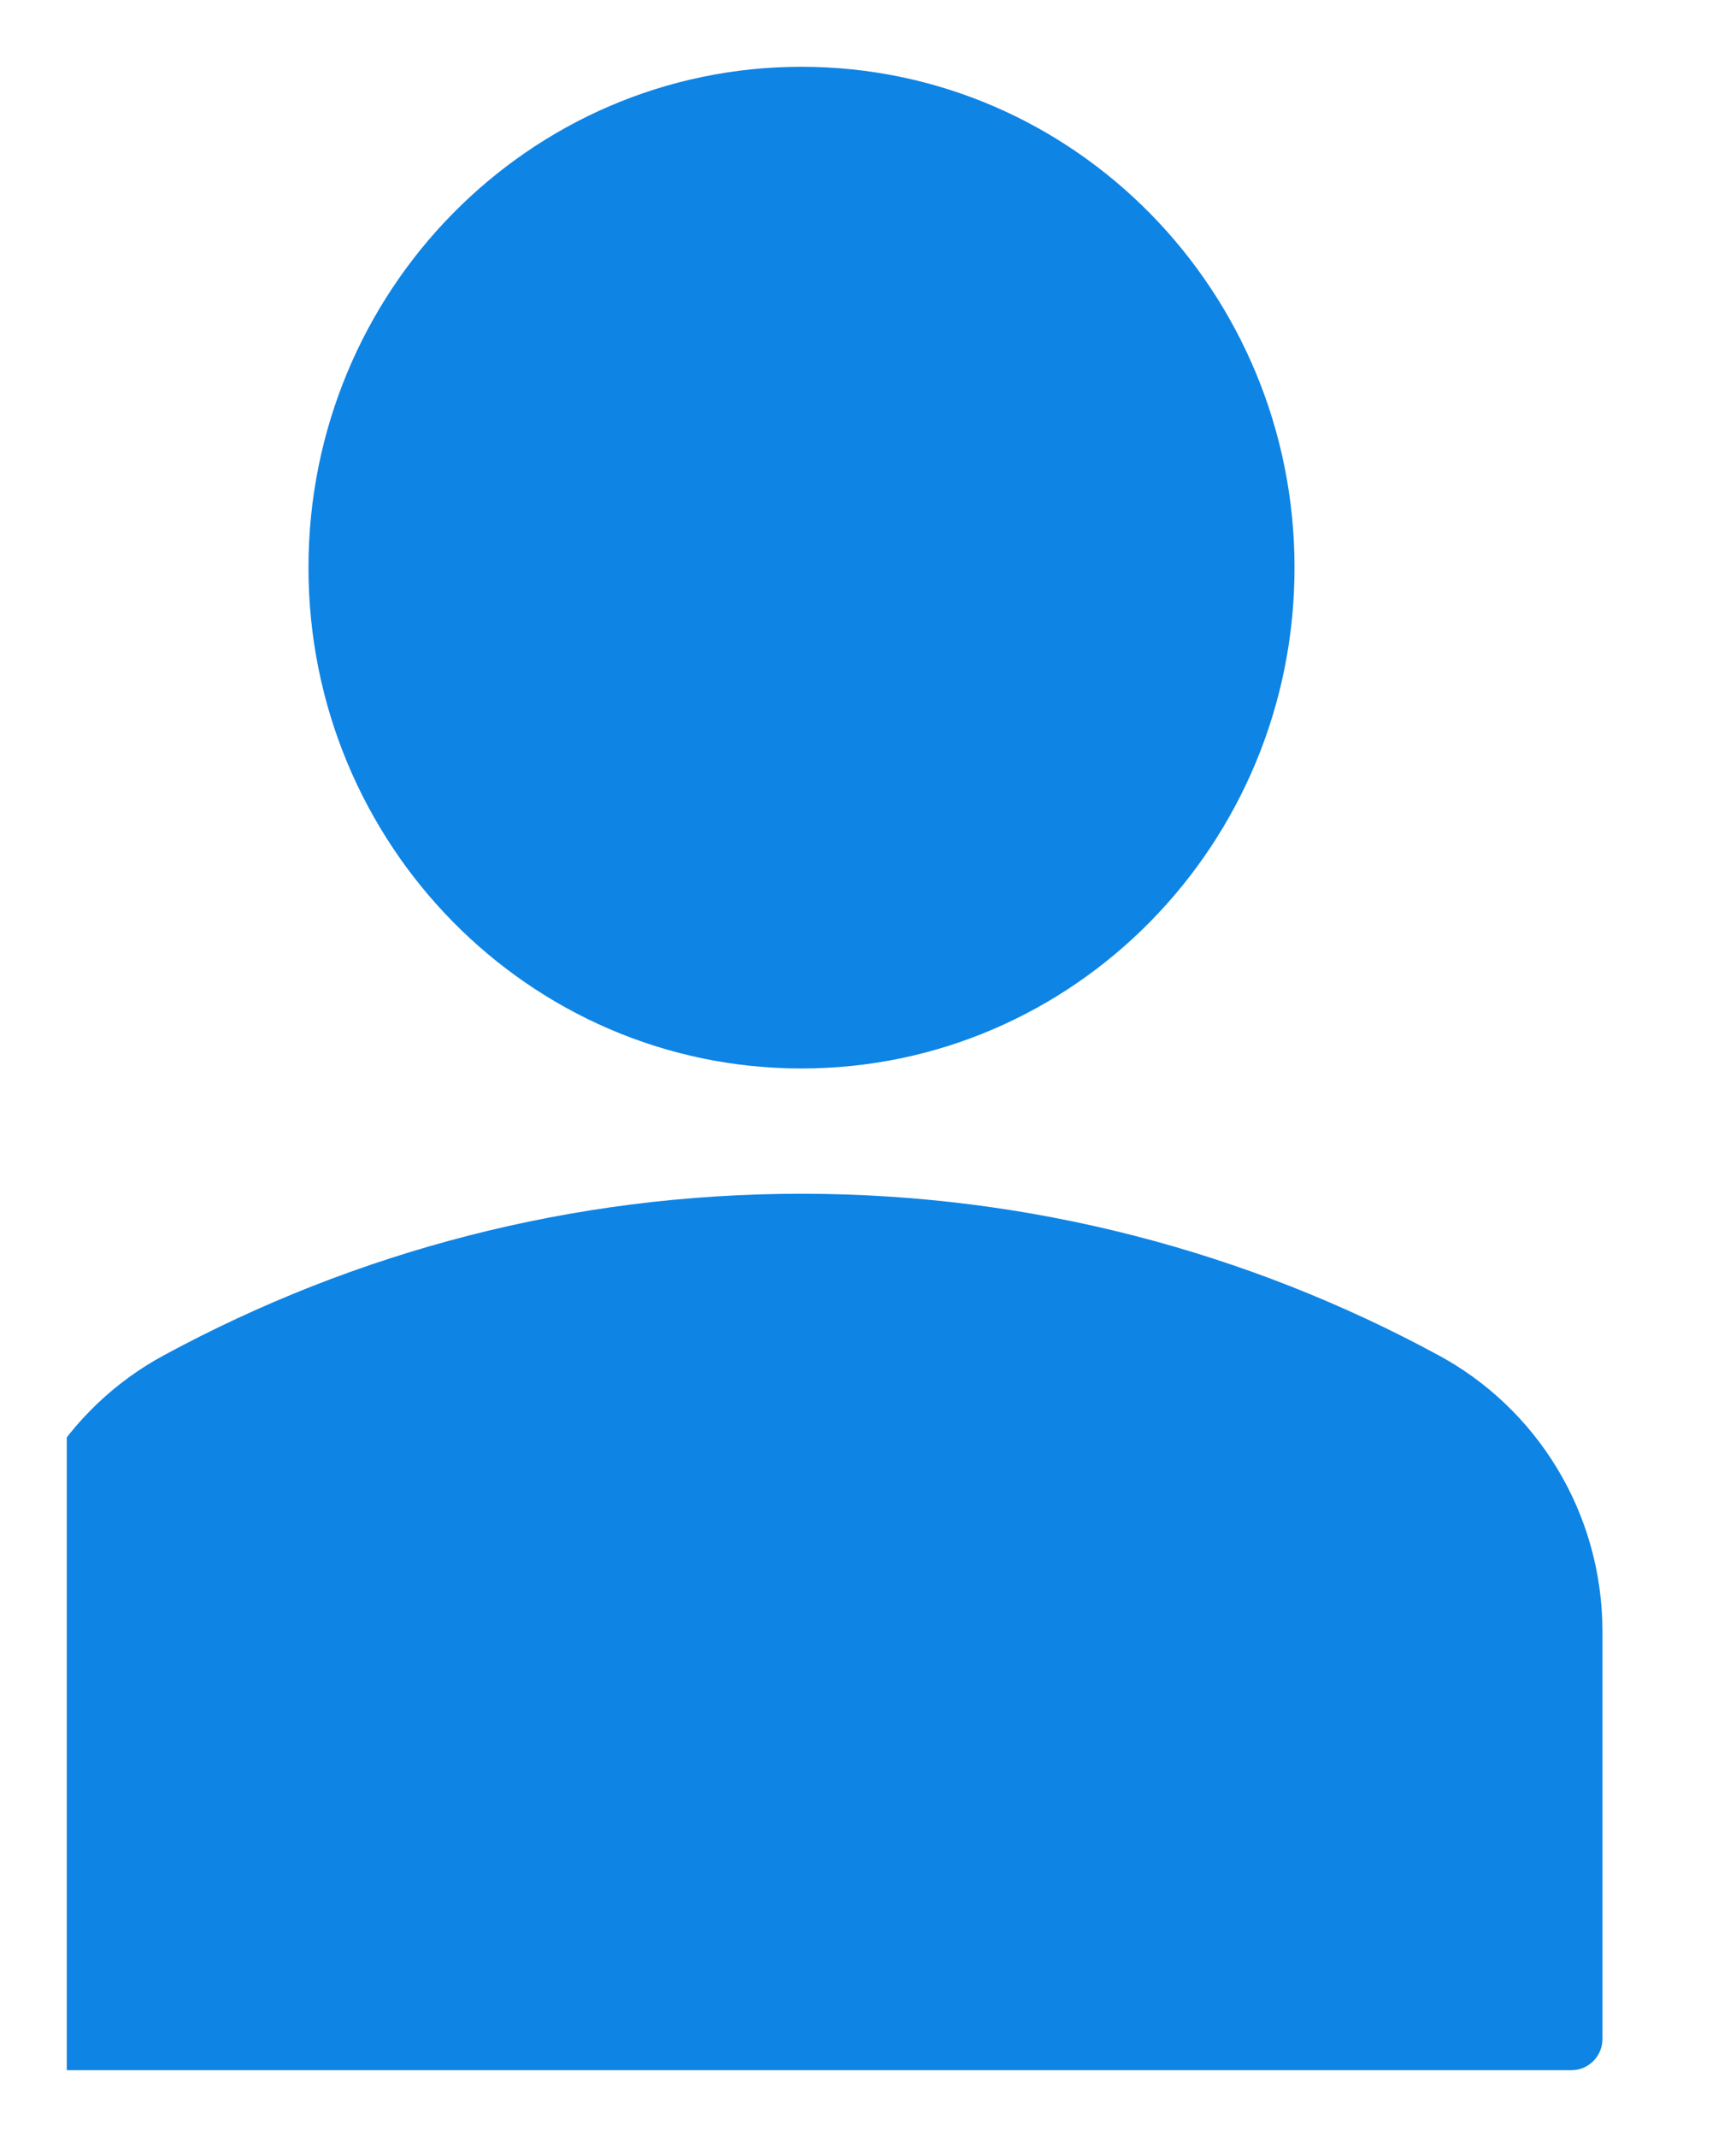
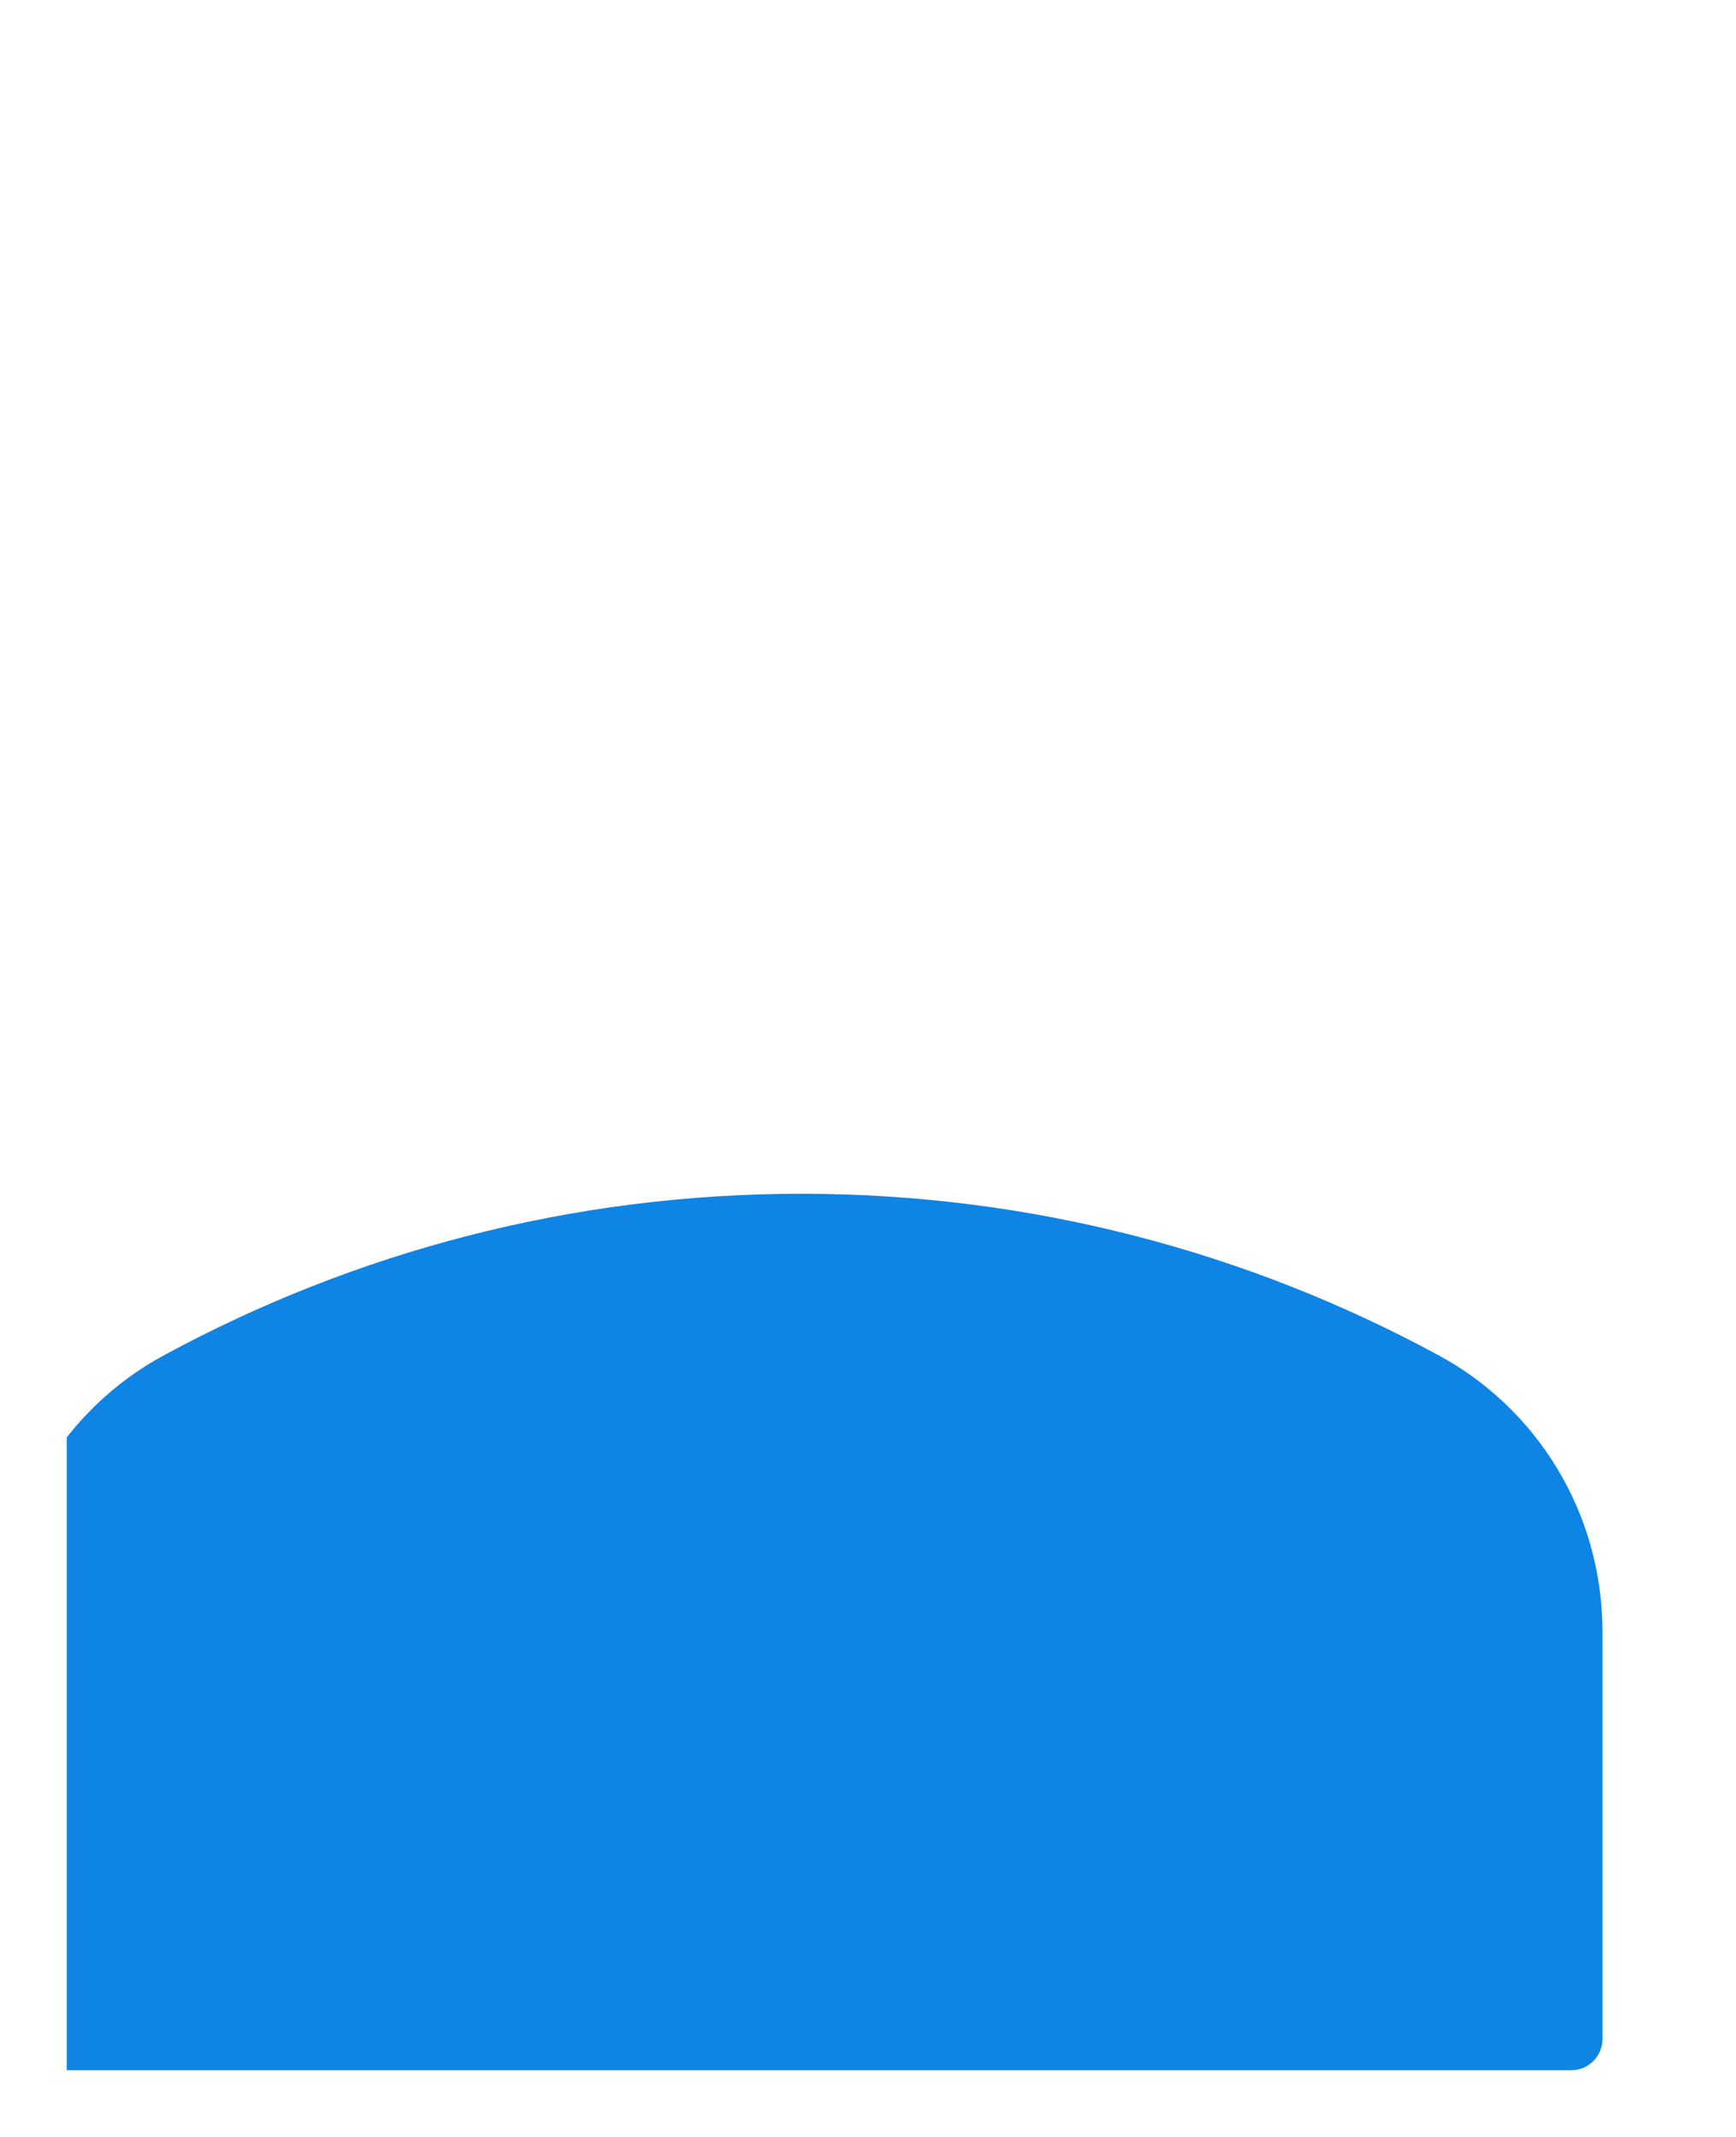
<svg xmlns="http://www.w3.org/2000/svg" width="13" height="16" viewBox="0 0 13 16" fill="none">
  <g clip-path="url(#clip0_309_439)">
-     <path d="M6.002 8C3.963 8 2.31 6.321 2.31 4.25C2.31 2.179 3.963 0.5 6.002 0.5C8.041 0.5 9.694 2.179 9.694 4.25C9.694 6.321 8.041 8 6.002 8Z" fill="#0E84E5" />
    <path d="M0.231 15.5C0.104 15.5 -5.96046e-08 15.395 -5.96046e-08 15.266V12.218C-5.96046e-08 11.319 0.498 10.54 1.23 10.146C2.658 9.373 4.281 8.938 6 8.938C7.719 8.938 9.343 9.373 10.77 10.146C11.502 10.54 12 11.319 12 12.218V15.266C12 15.395 11.896 15.5 11.769 15.5H0.231Z" fill="#0E84E5" />
  </g>
  <defs>
    <clipPath id="clip0_309_439">
      <rect width="12" height="15" fill="white" transform="matrix(-1 0 0 1 12.5 0.5)" />
    </clipPath>
  </defs>
</svg>